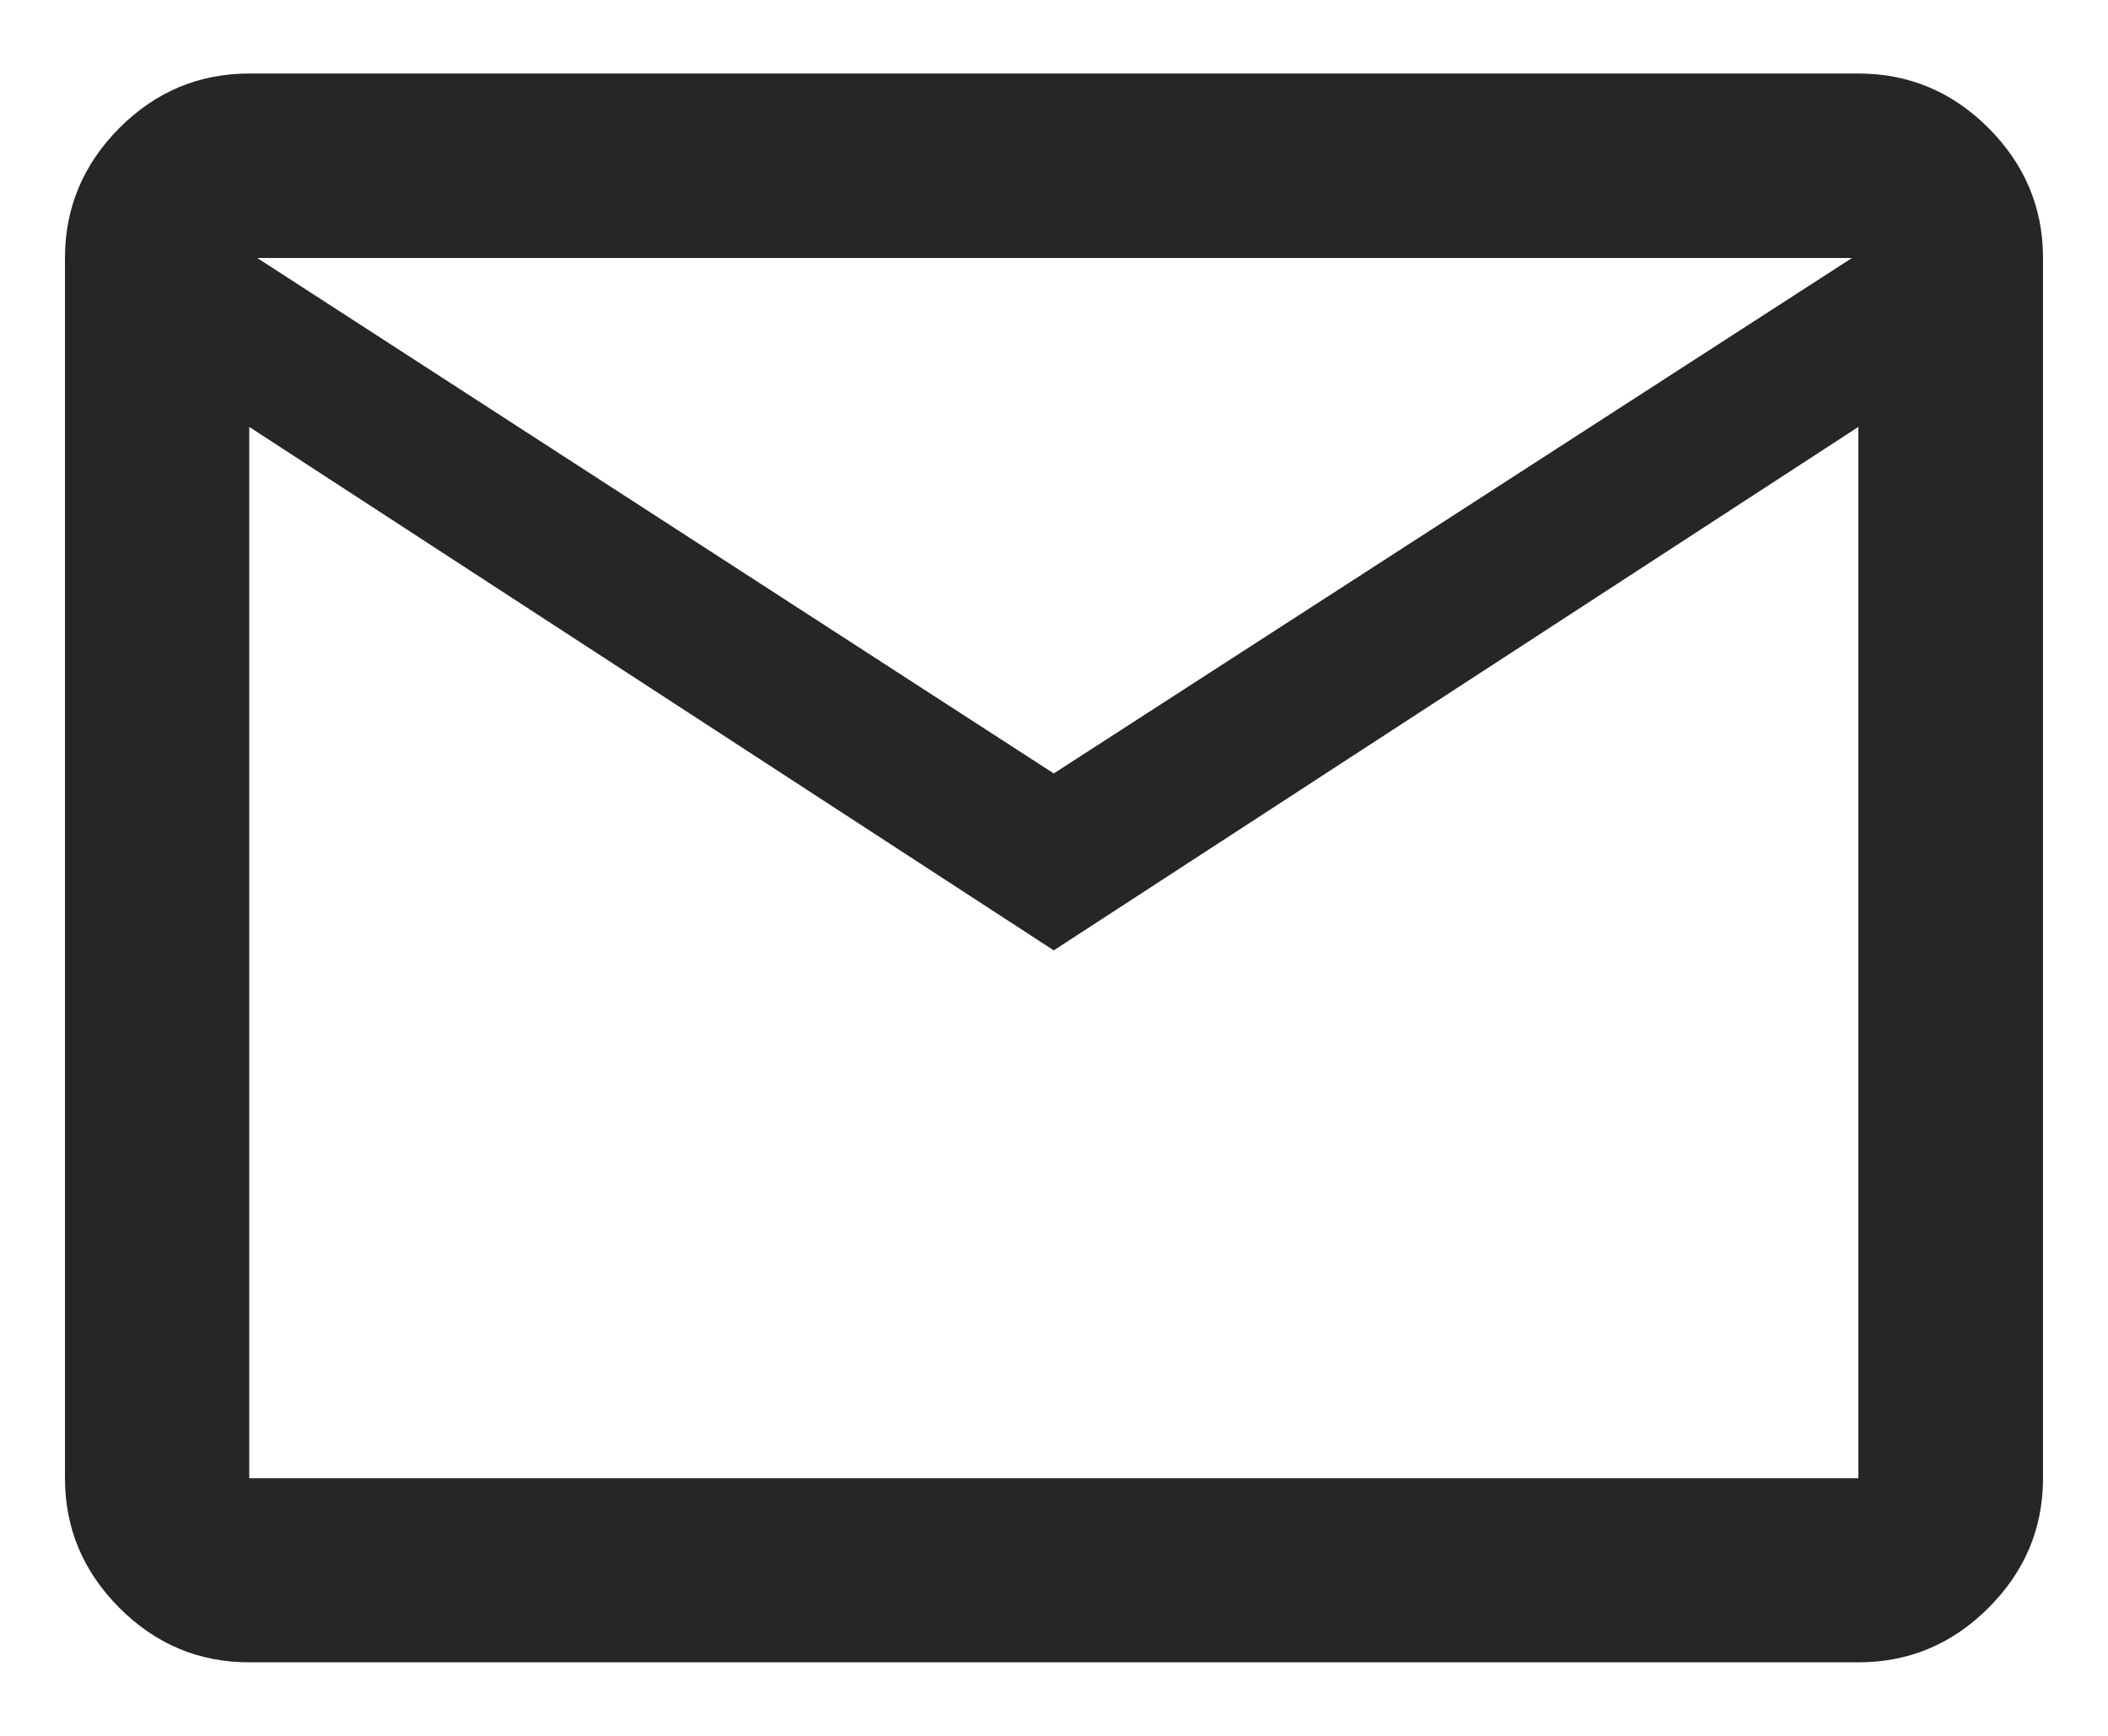
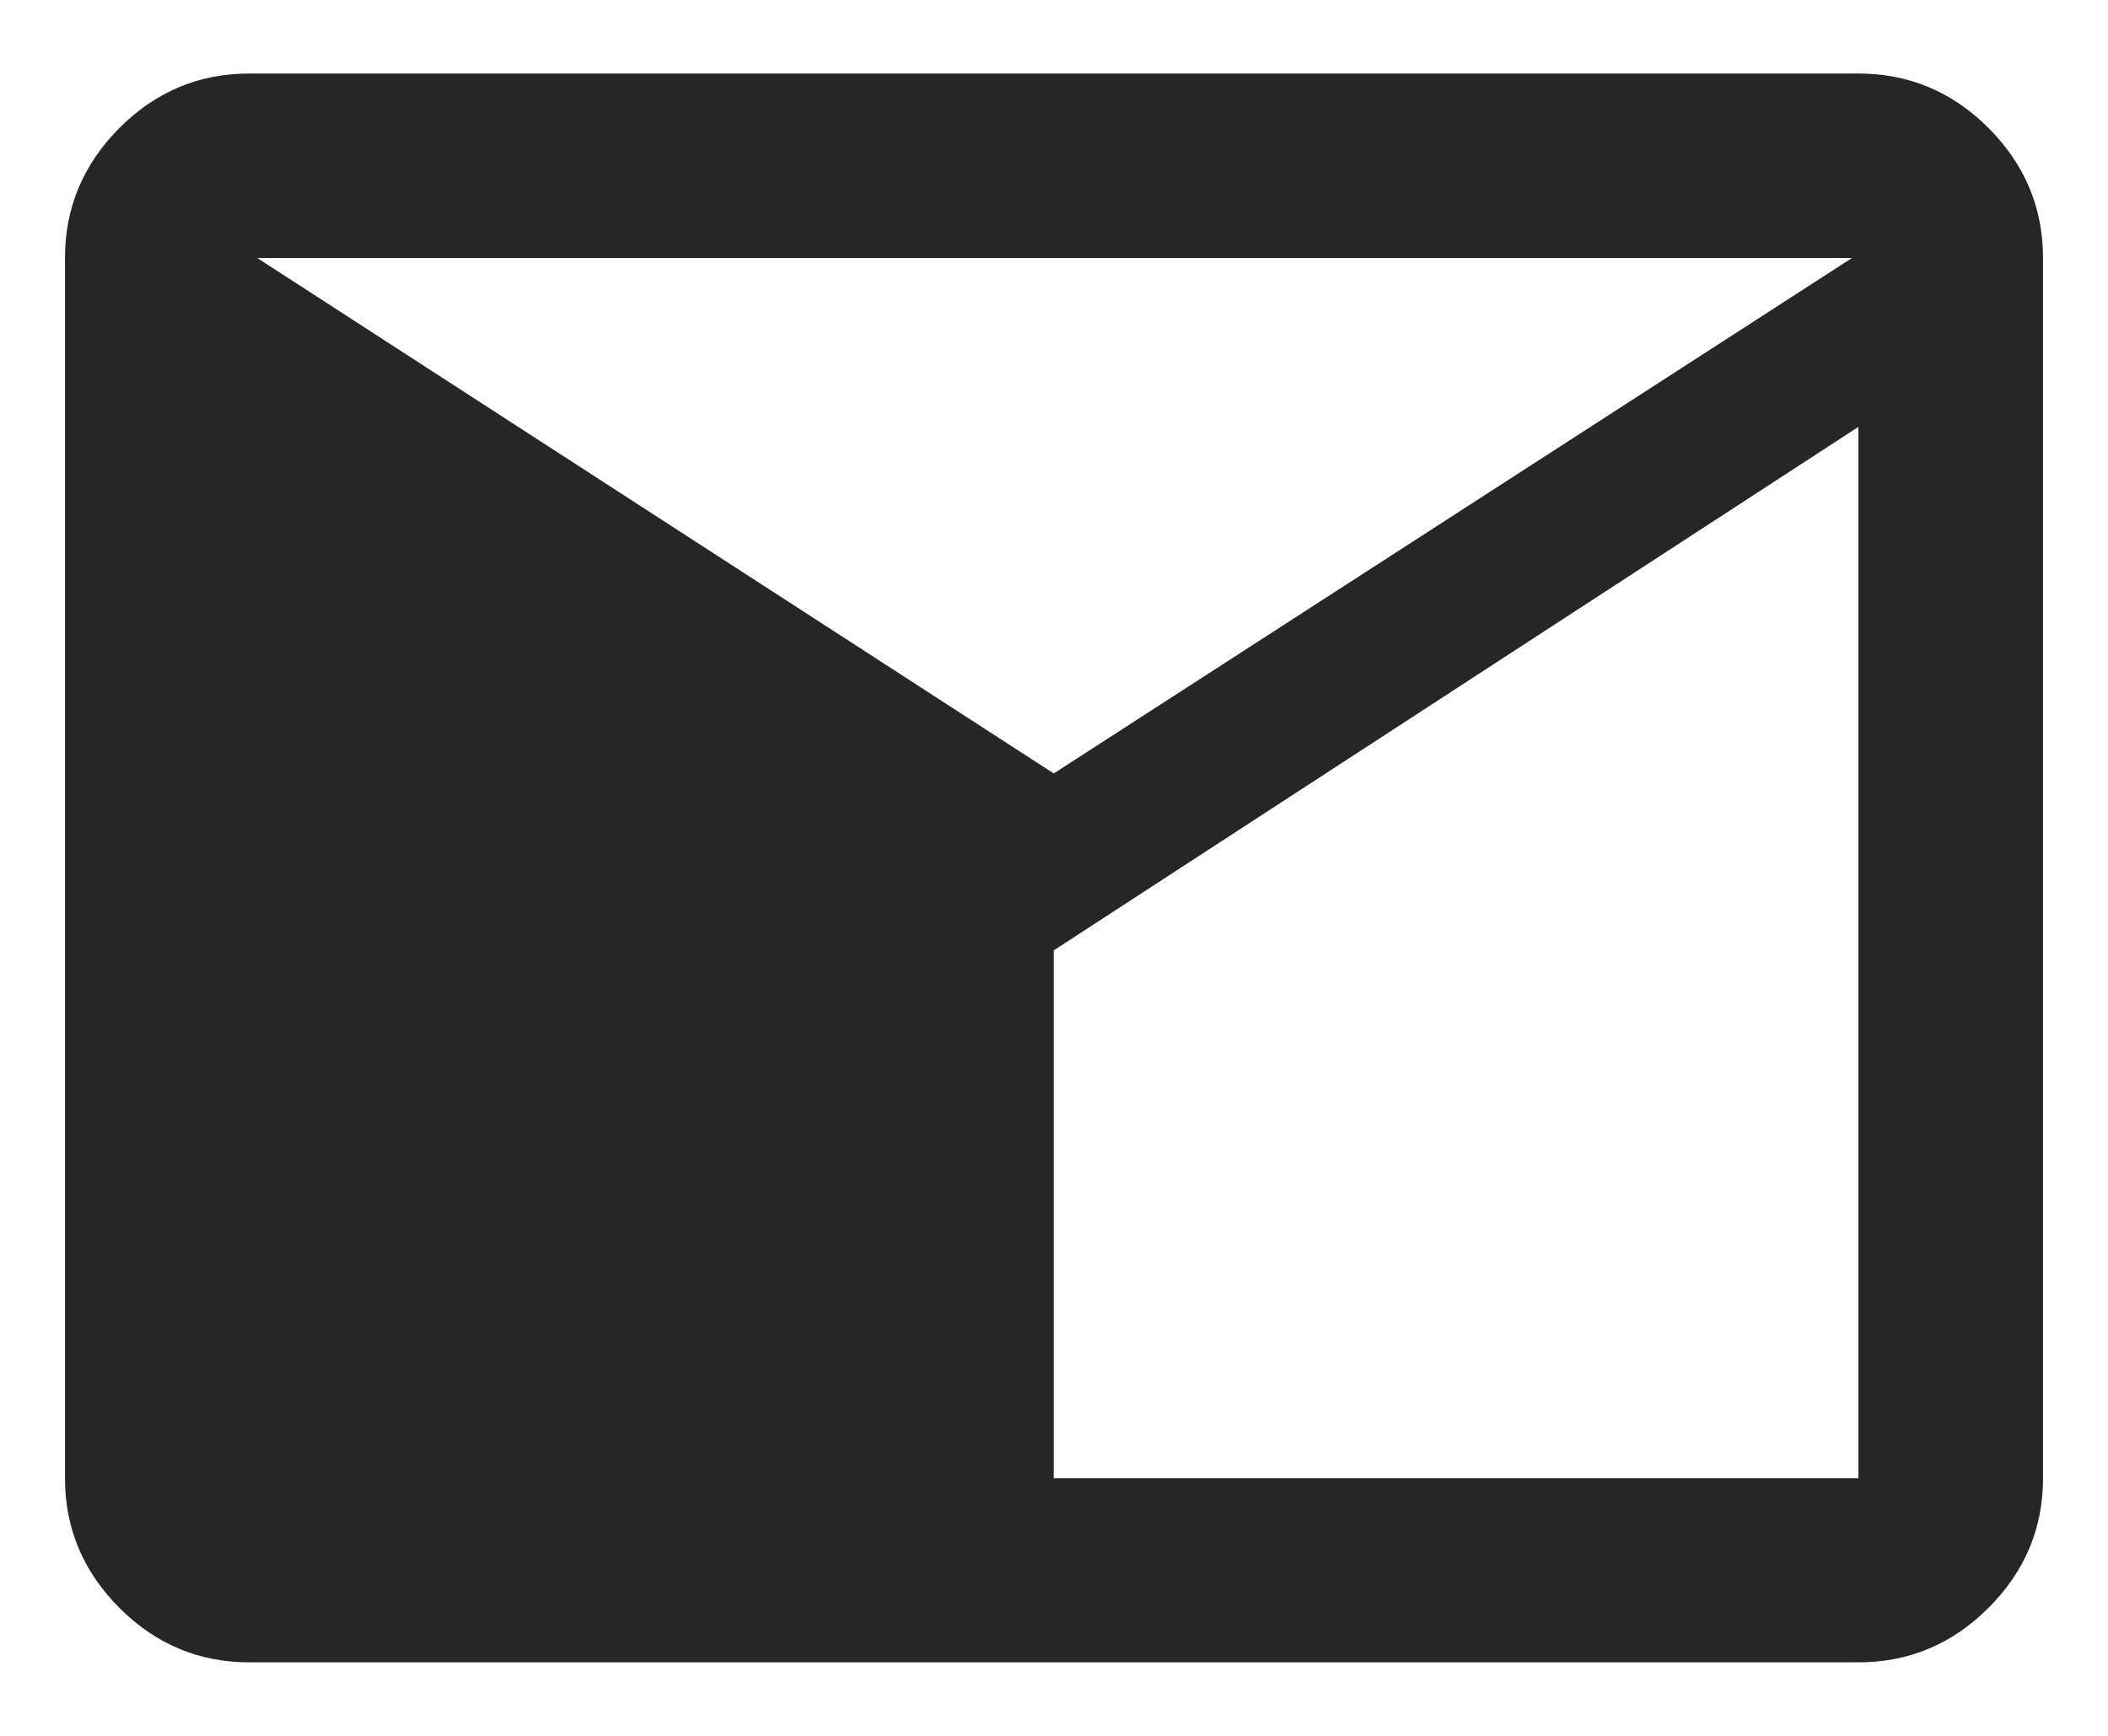
<svg xmlns="http://www.w3.org/2000/svg" width="17" height="14" viewBox="0 0 17 14" fill="none">
-   <path d="M2.01 13.407C1.605 13.407 1.256 13.261 0.963 12.968C0.671 12.675 0.524 12.327 0.524 11.922V2.081C0.524 1.675 0.671 1.326 0.963 1.032C1.256 0.739 1.605 0.593 2.01 0.593H14.987C15.393 0.593 15.743 0.739 16.036 1.032C16.329 1.326 16.476 1.675 16.476 2.081V11.922C16.476 12.327 16.329 12.675 16.036 12.968C15.743 13.261 15.393 13.407 14.987 13.407H2.01ZM8.498 7.665L2.01 3.443V11.922H14.987V3.443L8.498 7.665ZM8.498 6.238L14.935 2.081H2.075L8.498 6.238ZM2.01 3.443V2.081V11.922V3.443Z" fill="#262626" />
+   <path d="M2.01 13.407C1.605 13.407 1.256 13.261 0.963 12.968C0.671 12.675 0.524 12.327 0.524 11.922V2.081C0.524 1.675 0.671 1.326 0.963 1.032C1.256 0.739 1.605 0.593 2.01 0.593H14.987C15.393 0.593 15.743 0.739 16.036 1.032C16.329 1.326 16.476 1.675 16.476 2.081V11.922C16.476 12.327 16.329 12.675 16.036 12.968C15.743 13.261 15.393 13.407 14.987 13.407H2.01ZM8.498 7.665V11.922H14.987V3.443L8.498 7.665ZM8.498 6.238L14.935 2.081H2.075L8.498 6.238ZM2.01 3.443V2.081V11.922V3.443Z" fill="#262626" />
</svg>